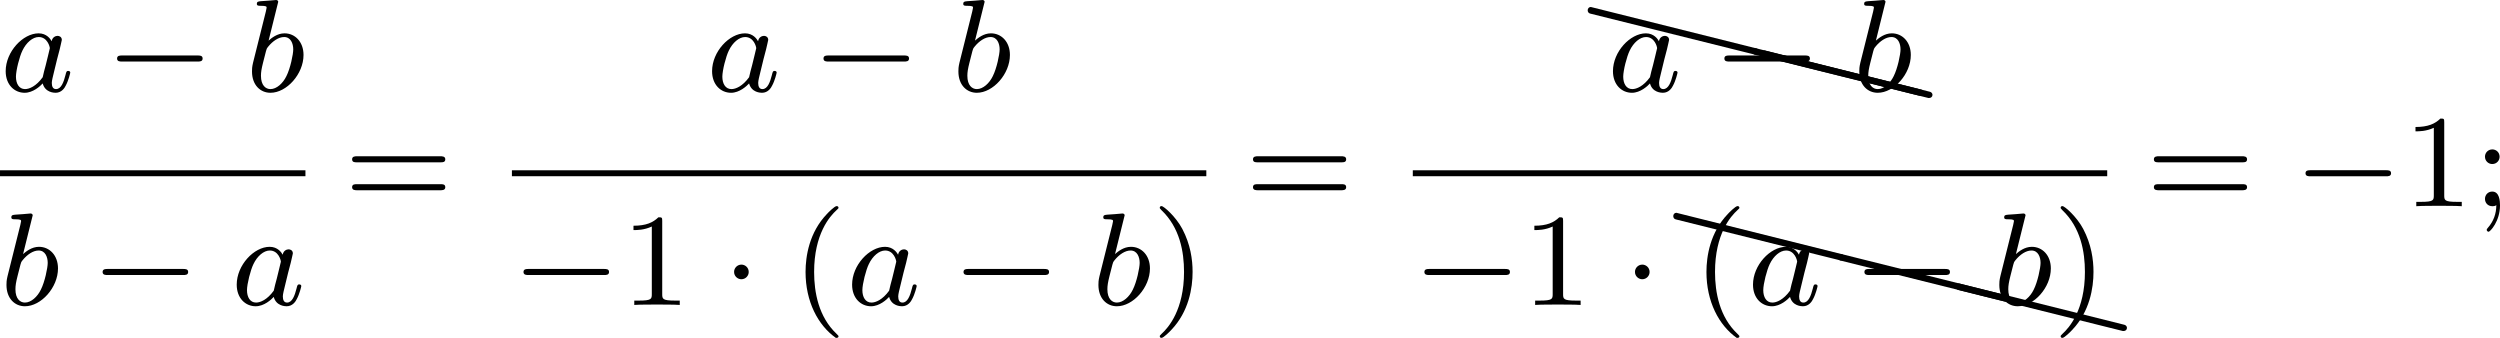
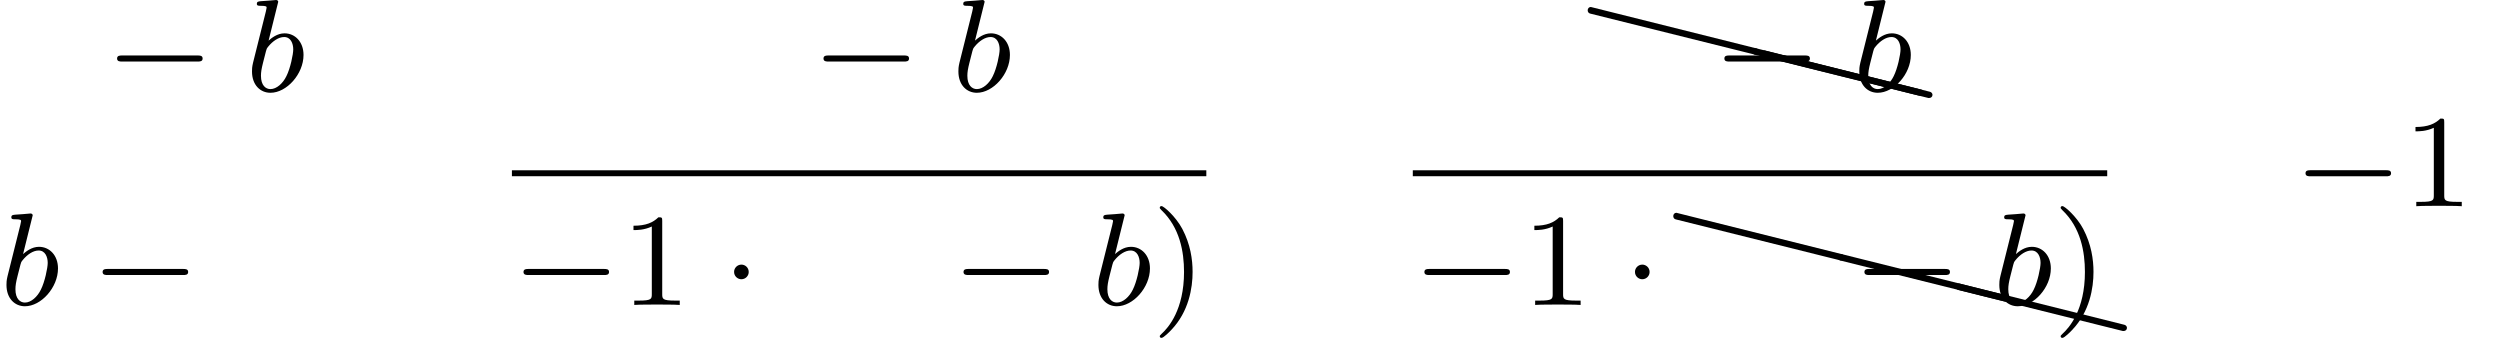
<svg xmlns="http://www.w3.org/2000/svg" xmlns:xlink="http://www.w3.org/1999/xlink" version="1.1" width="302.372pt" height="40.867pt" viewBox="8.035 -4.526 302.372 40.867">
  <defs>
-     <path id="g4-40" d="M2.654 1.993C2.718 1.993 2.813 1.993 2.813 1.897C2.813 1.865 2.805 1.857 2.702 1.753C1.61 .725 1.339-.757 1.339-1.993C1.339-4.288 2.287-5.364 2.694-5.731C2.805-5.834 2.813-5.842 2.813-5.882S2.782-5.978 2.702-5.978C2.574-5.978 2.176-5.571 2.112-5.499C1.044-4.384 .821-2.949 .821-1.993C.821-.207 1.57 1.227 2.654 1.993Z" />
    <path id="g4-41" d="M2.463-1.993C2.463-2.75 2.335-3.658 1.841-4.599C1.451-5.332 .725-5.978 .582-5.978C.502-5.978 .478-5.922 .478-5.882C.478-5.85 .478-5.834 .574-5.738C1.69-4.678 1.945-3.22 1.945-1.993C1.945 .295 .996 1.379 .59 1.745C.486 1.849 .478 1.857 .478 1.897S.502 1.993 .582 1.993C.709 1.993 1.108 1.586 1.172 1.514C2.24 .399 2.463-1.036 2.463-1.993Z" />
    <path id="g4-49" d="M2.503-5.077C2.503-5.292 2.487-5.3 2.271-5.3C1.945-4.981 1.522-4.79 .765-4.79V-4.527C.98-4.527 1.411-4.527 1.873-4.742V-.654C1.873-.359 1.849-.263 1.092-.263H.813V0C1.14-.024 1.825-.024 2.184-.024S3.236-.024 3.563 0V-.263H3.284C2.527-.263 2.503-.359 2.503-.654V-5.077Z" />
-     <path id="g4-59" d="M1.618-2.989C1.618-3.26 1.403-3.435 1.18-3.435C.909-3.435 .733-3.22 .733-2.997C.733-2.726 .948-2.55 1.172-2.55C1.443-2.55 1.618-2.766 1.618-2.989ZM1.419-.064C1.419 .454 1.251 .917 .901 1.315C.853 1.379 .837 1.387 .837 1.427C.837 1.498 .909 1.546 .948 1.546C1.052 1.546 1.642 .901 1.642-.048C1.642-.311 1.61-.885 1.172-.885C.909-.885 .733-.677 .733-.446C.733-.207 .901 0 1.18 0C1.315 0 1.363-.024 1.419-.064Z" />
-     <path id="g4-61" d="M5.826-2.654C5.946-2.654 6.105-2.654 6.105-2.837S5.914-3.021 5.794-3.021H.781C.662-3.021 .47-3.021 .47-2.837S.63-2.654 .749-2.654H5.826ZM5.794-.964C5.914-.964 6.105-.964 6.105-1.148S5.946-1.331 5.826-1.331H.749C.63-1.331 .47-1.331 .47-1.148S.662-.964 .781-.964H5.794Z" />
    <path id="g6-88" d="M.04-2.68C.03-2.68 .01-2.69 0-2.69C-.11-2.69-.189-2.6-.189-2.491C-.189-2.391-.13-2.311-.04-2.291L9.913 .189H9.963C10.072 .189 10.162 .11 10.162 0C10.162-.09 10.092-.169 10.002-.189L.04-2.68Z" />
-     <path id="g1-97" d="M3.124-3.037C3.053-3.172 2.821-3.515 2.335-3.515C1.387-3.515 .343-2.407 .343-1.227C.343-.399 .877 .08 1.49 .08C2 .08 2.439-.327 2.582-.486C2.726 .064 3.268 .08 3.363 .08C3.73 .08 3.913-.223 3.977-.359C4.136-.646 4.248-1.108 4.248-1.14C4.248-1.188 4.216-1.243 4.121-1.243S4.009-1.196 3.961-.996C3.85-.558 3.698-.143 3.387-.143C3.204-.143 3.132-.295 3.132-.518C3.132-.654 3.204-.925 3.252-1.124S3.419-1.801 3.451-1.945L3.61-2.55C3.65-2.742 3.738-3.076 3.738-3.116C3.738-3.3 3.587-3.363 3.483-3.363C3.363-3.363 3.164-3.284 3.124-3.037ZM2.582-.861C2.184-.311 1.769-.143 1.514-.143C1.148-.143 .964-.478 .964-.893C.964-1.267 1.18-2.12 1.355-2.471C1.586-2.957 1.977-3.292 2.343-3.292C2.861-3.292 3.013-2.71 3.013-2.614C3.013-2.582 2.813-1.801 2.766-1.594C2.662-1.219 2.662-1.203 2.582-.861Z" />
    <path id="g1-98" d="M1.945-5.292C1.953-5.308 1.977-5.412 1.977-5.42C1.977-5.46 1.945-5.531 1.849-5.531C1.817-5.531 1.57-5.507 1.387-5.491L.94-5.46C.765-5.444 .685-5.436 .685-5.292C.685-5.181 .797-5.181 .893-5.181C1.275-5.181 1.275-5.133 1.275-5.061C1.275-5.013 1.196-4.694 1.148-4.511L.454-1.737C.391-1.467 .391-1.347 .391-1.211C.391-.391 .893 .08 1.506 .08C2.487 .08 3.507-1.052 3.507-2.208C3.507-2.997 2.997-3.515 2.359-3.515C1.913-3.515 1.57-3.228 1.395-3.076L1.945-5.292ZM1.506-.143C1.219-.143 .933-.367 .933-.948C.933-1.164 .964-1.363 1.06-1.745C1.116-1.977 1.172-2.2 1.235-2.431C1.275-2.574 1.275-2.59 1.371-2.71C1.642-3.045 2-3.292 2.335-3.292C2.734-3.292 2.885-2.901 2.885-2.542C2.885-2.248 2.71-1.395 2.471-.925C2.264-.494 1.881-.143 1.506-.143Z" />
    <path id="g0-0" d="M5.571-1.809C5.699-1.809 5.874-1.809 5.874-1.993S5.699-2.176 5.571-2.176H1.004C.877-2.176 .701-2.176 .701-1.993S.877-1.809 1.004-1.809H5.571Z" />
    <path id="g0-1" d="M1.618-1.993C1.618-2.264 1.395-2.439 1.18-2.439C.925-2.439 .733-2.232 .733-2C.733-1.73 .956-1.554 1.172-1.554C1.427-1.554 1.618-1.761 1.618-1.993Z" />
  </defs>
  <g id="page1" transform="matrix(2 0 0 2 0 0)">
    <use x="4.018" y="3.268" xlink:href="#g1-97" />
    <use x="10.397" y="3.268" xlink:href="#g0-0" />
    <use x="18.866" y="3.268" xlink:href="#g1-98" />
-     <rect x="4.018" y="8.035" height=".359" width="18.471" />
    <use x="4.018" y="16.178" xlink:href="#g1-98" />
    <use x="9.522" y="16.178" xlink:href="#g0-0" />
    <use x="17.99" y="16.178" xlink:href="#g1-97" />
    <use x="24.841" y="10.207" xlink:href="#g4-61" />
    <use x="46.737" y="3.268" xlink:href="#g1-97" />
    <use x="53.117" y="3.268" xlink:href="#g0-0" />
    <use x="61.585" y="3.268" xlink:href="#g1-98" />
    <rect x="34.975" y="8.035" height=".359" width="41.994" />
    <use x="34.975" y="16.178" xlink:href="#g0-0" />
    <use x="41.562" y="16.178" xlink:href="#g4-49" />
    <use x="47.678" y="16.178" xlink:href="#g0-1" />
    <use x="51.912" y="16.178" xlink:href="#g4-40" />
    <use x="55.205" y="16.178" xlink:href="#g1-97" />
    <use x="61.585" y="16.178" xlink:href="#g0-0" />
    <use x="70.053" y="16.178" xlink:href="#g1-98" />
    <use x="73.676" y="16.178" xlink:href="#g4-41" />
    <use x="79.321" y="10.207" xlink:href="#g4-61" />
    <use x="100.221" y=".849" xlink:href="#g6-88" />
    <use x="110.184" y="3.339" xlink:href="#g6-88" />
    <use x="110.722" y="3.474" xlink:href="#g6-88" />
    <use x="101.217" y="3.268" xlink:href="#g1-97" />
    <use x="107.597" y="3.268" xlink:href="#g0-0" />
    <use x="116.066" y="3.268" xlink:href="#g1-98" />
    <rect x="89.456" y="8.035" height=".359" width="41.994" />
    <use x="89.456" y="16.178" xlink:href="#g0-0" />
    <use x="96.042" y="16.178" xlink:href="#g4-49" />
    <use x="102.158" y="16.178" xlink:href="#g0-1" />
    <use x="105.396" y="13.295" xlink:href="#g6-88" />
    <use x="115.359" y="15.785" xlink:href="#g6-88" />
    <use x="122.483" y="17.566" xlink:href="#g6-88" />
    <use x="106.393" y="16.178" xlink:href="#g4-40" />
    <use x="109.686" y="16.178" xlink:href="#g1-97" />
    <use x="116.066" y="16.178" xlink:href="#g0-0" />
    <use x="124.534" y="16.178" xlink:href="#g1-98" />
    <use x="128.157" y="16.178" xlink:href="#g4-41" />
    <use x="133.802" y="10.207" xlink:href="#g4-61" />
    <use x="142.741" y="10.207" xlink:href="#g0-0" />
    <use x="149.328" y="10.207" xlink:href="#g4-49" />
    <use x="153.562" y="10.207" xlink:href="#g4-59" />
  </g>
</svg>